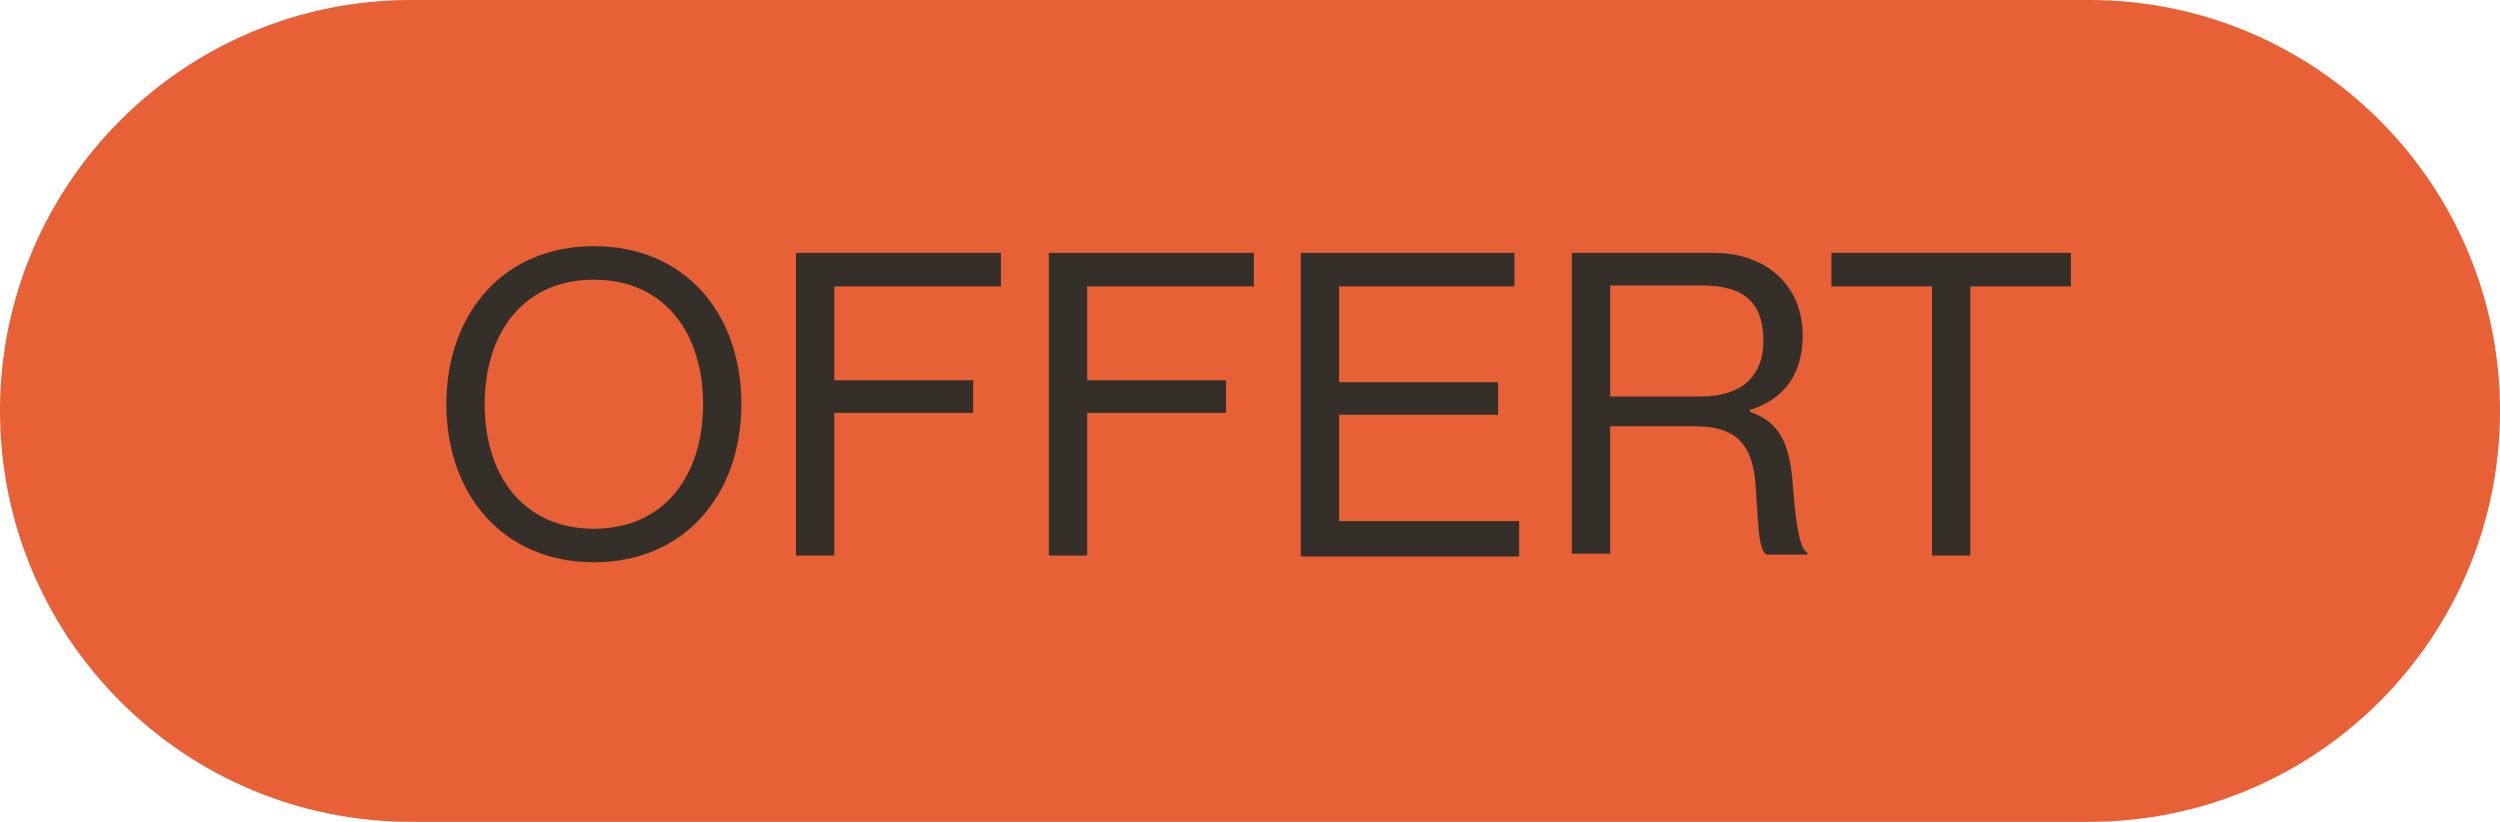
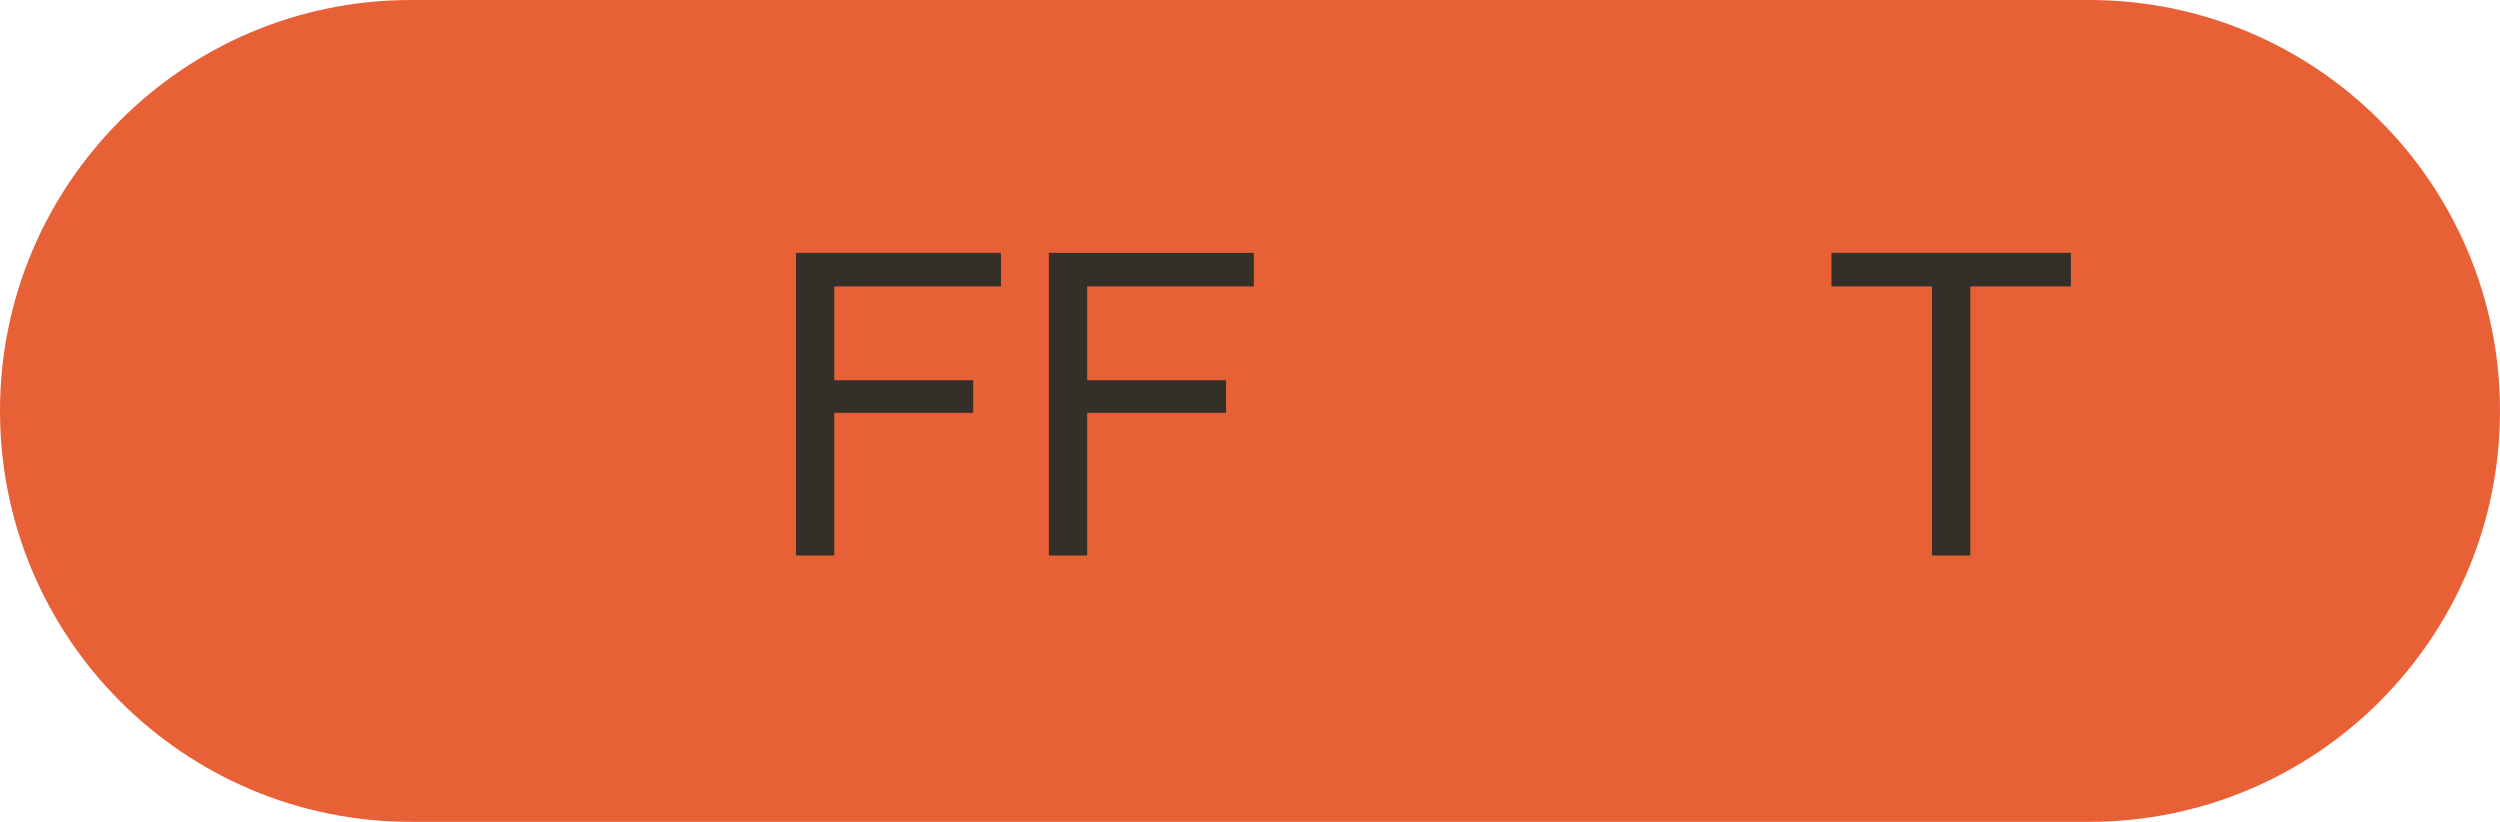
<svg xmlns="http://www.w3.org/2000/svg" version="1.1" id="Calque_1" x="0px" y="0px" viewBox="0 0 261 85.8" style="enable-background:new 0 0 261 85.8;" xml:space="preserve">
  <style type="text/css">
	.st0{fill:#E86036;}
	.st1{enable-background:new    ;}
	.st2{fill:#352F2A;}
</style>
  <g>
    <path class="st0" d="M218.1,85.8H42.9C19.2,85.8,0,66.6,0,42.9l0,0C0,19.2,19.2,0,42.9,0h175.2C241.8,0,261,19.2,261,42.9l0,0   C261,66.6,241.8,85.8,218.1,85.8z" />
  </g>
  <g class="st1">
-     <path class="st2" d="M46.6,42.2c0-9.4,5.9-16.5,15.4-16.5s15.4,7,15.4,16.5c0,9.4-5.9,16.5-15.4,16.5S46.6,51.6,46.6,42.2z    M73.4,42.2c0-7.4-4-13-11.4-13s-11.4,5.6-11.4,13c0,7.4,4,13,11.4,13S73.4,49.6,73.4,42.2z" />
    <path class="st2" d="M83.1,26.4h21.4v3.5H87.1v9.8h14.5v3.4H87.1v14.9h-4V26.4z" />
    <path class="st2" d="M109.5,26.4h21.4v3.5h-17.4v9.8H128v3.4h-14.5v14.9h-4V26.4z" />
-     <path class="st2" d="M135.8,26.4h22.3v3.5h-18.3v10h16.6v3.4h-16.6v11.1h18.8v3.7h-22.8V26.4z" />
-     <path class="st2" d="M164.2,26.4h14.7c5.6,0,9.3,3.5,9.3,8.6c0,3.8-1.7,6.6-5.5,7.8V43c3.2,1.1,4.2,3.4,4.5,8   c0.4,5.1,0.9,6.4,1.5,6.7v0.2h-4.3c-0.7-0.6-0.8-1.8-1.1-7.1c-0.3-4.6-2.2-6.3-6.4-6.3h-8.8v13.3h-4V26.4z M168.1,41.4h9.4   c4.4,0,6.6-2.2,6.6-5.8c0-3.8-1.8-5.8-6.4-5.8h-9.6V41.4z" />
    <path class="st2" d="M191.2,26.4h25v3.5h-10.5v28.1h-4V29.9h-10.5V26.4z" />
  </g>
</svg>